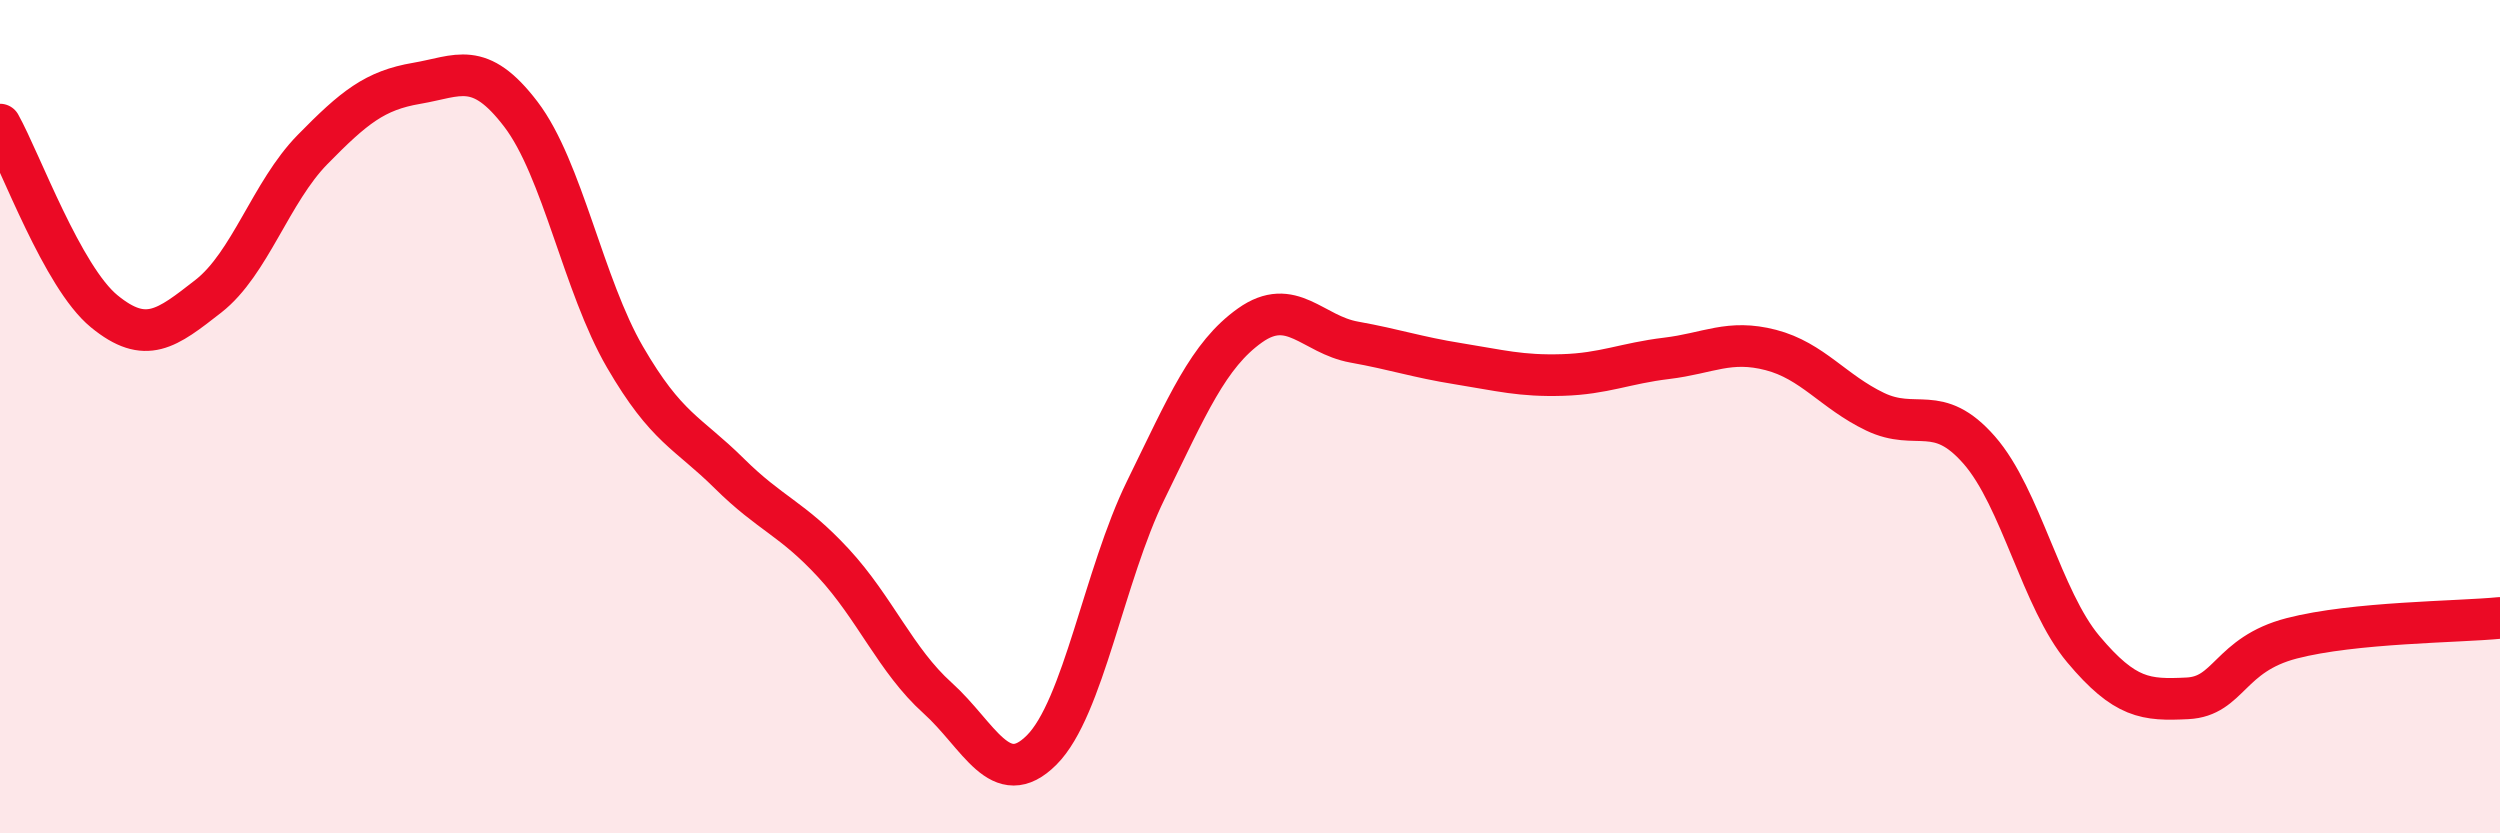
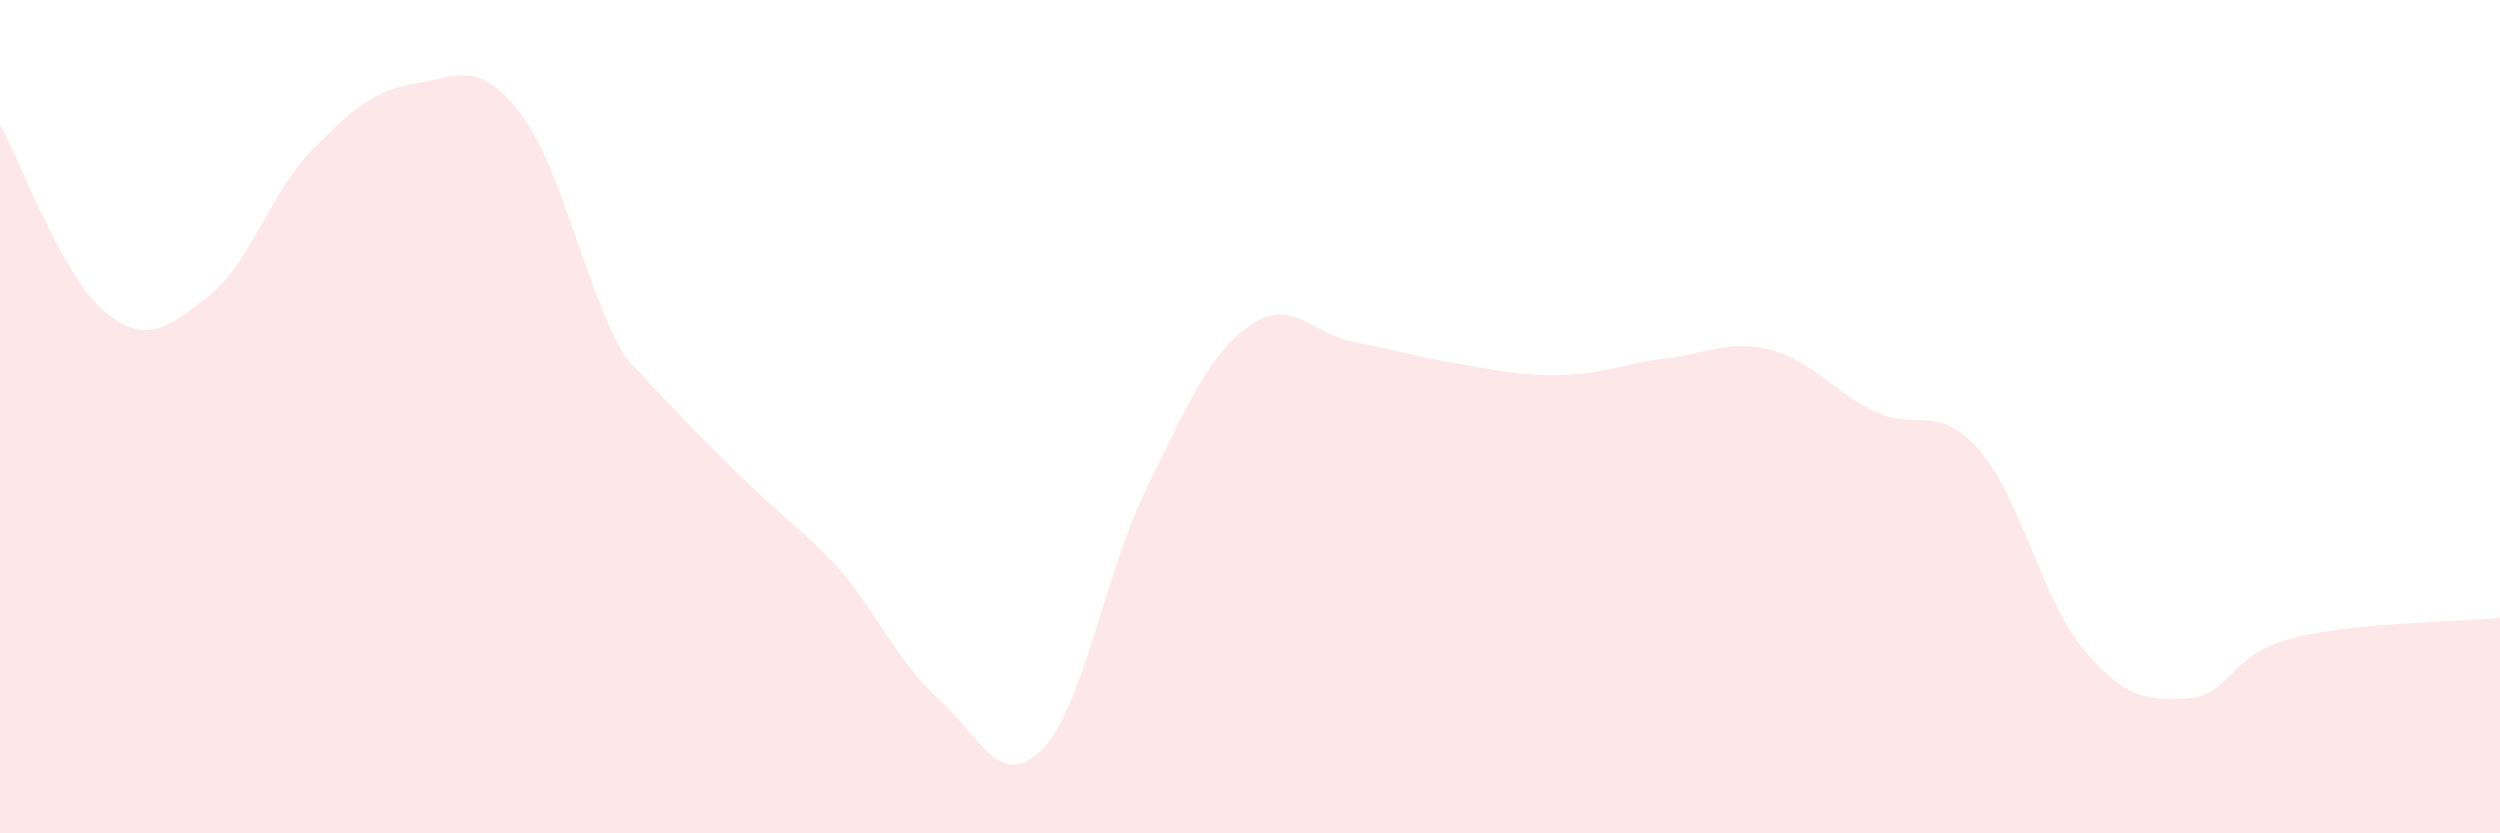
<svg xmlns="http://www.w3.org/2000/svg" width="60" height="20" viewBox="0 0 60 20">
-   <path d="M 0,2.99 C 0.5,3.89 1.5,6.65 2.5,7.47 C 3.5,8.29 4,7.89 5,7.11 C 6,6.33 6.5,4.61 7.5,3.59 C 8.5,2.57 9,2.17 10,2 C 11,1.83 11.5,1.43 12.5,2.74 C 13.5,4.05 14,6.85 15,8.57 C 16,10.29 16.5,10.37 17.5,11.36 C 18.5,12.35 19,12.43 20,13.51 C 21,14.59 21.5,15.85 22.5,16.75 C 23.5,17.65 24,19 25,18 C 26,17 26.5,13.8 27.5,11.76 C 28.5,9.72 29,8.52 30,7.81 C 31,7.1 31.5,8.03 32.5,8.21 C 33.5,8.39 34,8.57 35,8.73 C 36,8.89 36.5,9.03 37.5,9 C 38.5,8.97 39,8.72 40,8.6 C 41,8.48 41.5,8.14 42.5,8.4 C 43.5,8.66 44,9.4 45,9.88 C 46,10.36 46.5,9.66 47.5,10.8 C 48.5,11.94 49,14.39 50,15.58 C 51,16.77 51.5,16.81 52.5,16.76 C 53.5,16.71 53.5,15.71 55,15.32 C 56.5,14.93 59,14.93 60,14.83L60 20L0 20Z" fill="#EB0A25" opacity="0.1" stroke-linecap="round" stroke-linejoin="round" />
-   <path d="M 0,2.99 C 0.5,3.89 1.5,6.65 2.5,7.47 C 3.5,8.29 4,7.89 5,7.11 C 6,6.33 6.5,4.61 7.5,3.59 C 8.5,2.57 9,2.17 10,2 C 11,1.83 11.5,1.43 12.5,2.74 C 13.5,4.05 14,6.85 15,8.57 C 16,10.29 16.5,10.37 17.5,11.36 C 18.5,12.35 19,12.43 20,13.51 C 21,14.59 21.5,15.85 22.5,16.75 C 23.5,17.65 24,19 25,18 C 26,17 26.5,13.8 27.5,11.76 C 28.5,9.72 29,8.52 30,7.81 C 31,7.1 31.5,8.03 32.5,8.21 C 33.5,8.39 34,8.57 35,8.73 C 36,8.89 36.5,9.03 37.5,9 C 38.5,8.97 39,8.72 40,8.6 C 41,8.48 41.5,8.14 42.5,8.4 C 43.5,8.66 44,9.4 45,9.88 C 46,10.36 46.5,9.66 47.5,10.8 C 48.5,11.94 49,14.39 50,15.58 C 51,16.77 51.5,16.81 52.5,16.76 C 53.5,16.71 53.5,15.71 55,15.32 C 56.5,14.93 59,14.93 60,14.83" stroke="#EB0A25" stroke-width="1" fill="none" stroke-linecap="round" stroke-linejoin="round" />
+   <path d="M 0,2.99 C 0.5,3.89 1.5,6.65 2.5,7.47 C 3.5,8.29 4,7.89 5,7.11 C 6,6.33 6.5,4.61 7.5,3.59 C 8.5,2.57 9,2.17 10,2 C 11,1.83 11.5,1.43 12.5,2.74 C 13.5,4.05 14,6.85 15,8.57 C 18.5,12.35 19,12.43 20,13.51 C 21,14.59 21.5,15.85 22.5,16.75 C 23.5,17.65 24,19 25,18 C 26,17 26.5,13.8 27.5,11.76 C 28.5,9.72 29,8.52 30,7.81 C 31,7.1 31.5,8.03 32.5,8.21 C 33.5,8.39 34,8.57 35,8.73 C 36,8.89 36.5,9.03 37.5,9 C 38.5,8.97 39,8.72 40,8.6 C 41,8.48 41.5,8.14 42.5,8.4 C 43.5,8.66 44,9.4 45,9.88 C 46,10.36 46.5,9.66 47.5,10.8 C 48.5,11.94 49,14.39 50,15.58 C 51,16.77 51.5,16.81 52.5,16.76 C 53.5,16.71 53.5,15.71 55,15.32 C 56.5,14.93 59,14.93 60,14.83L60 20L0 20Z" fill="#EB0A25" opacity="0.1" stroke-linecap="round" stroke-linejoin="round" />
</svg>